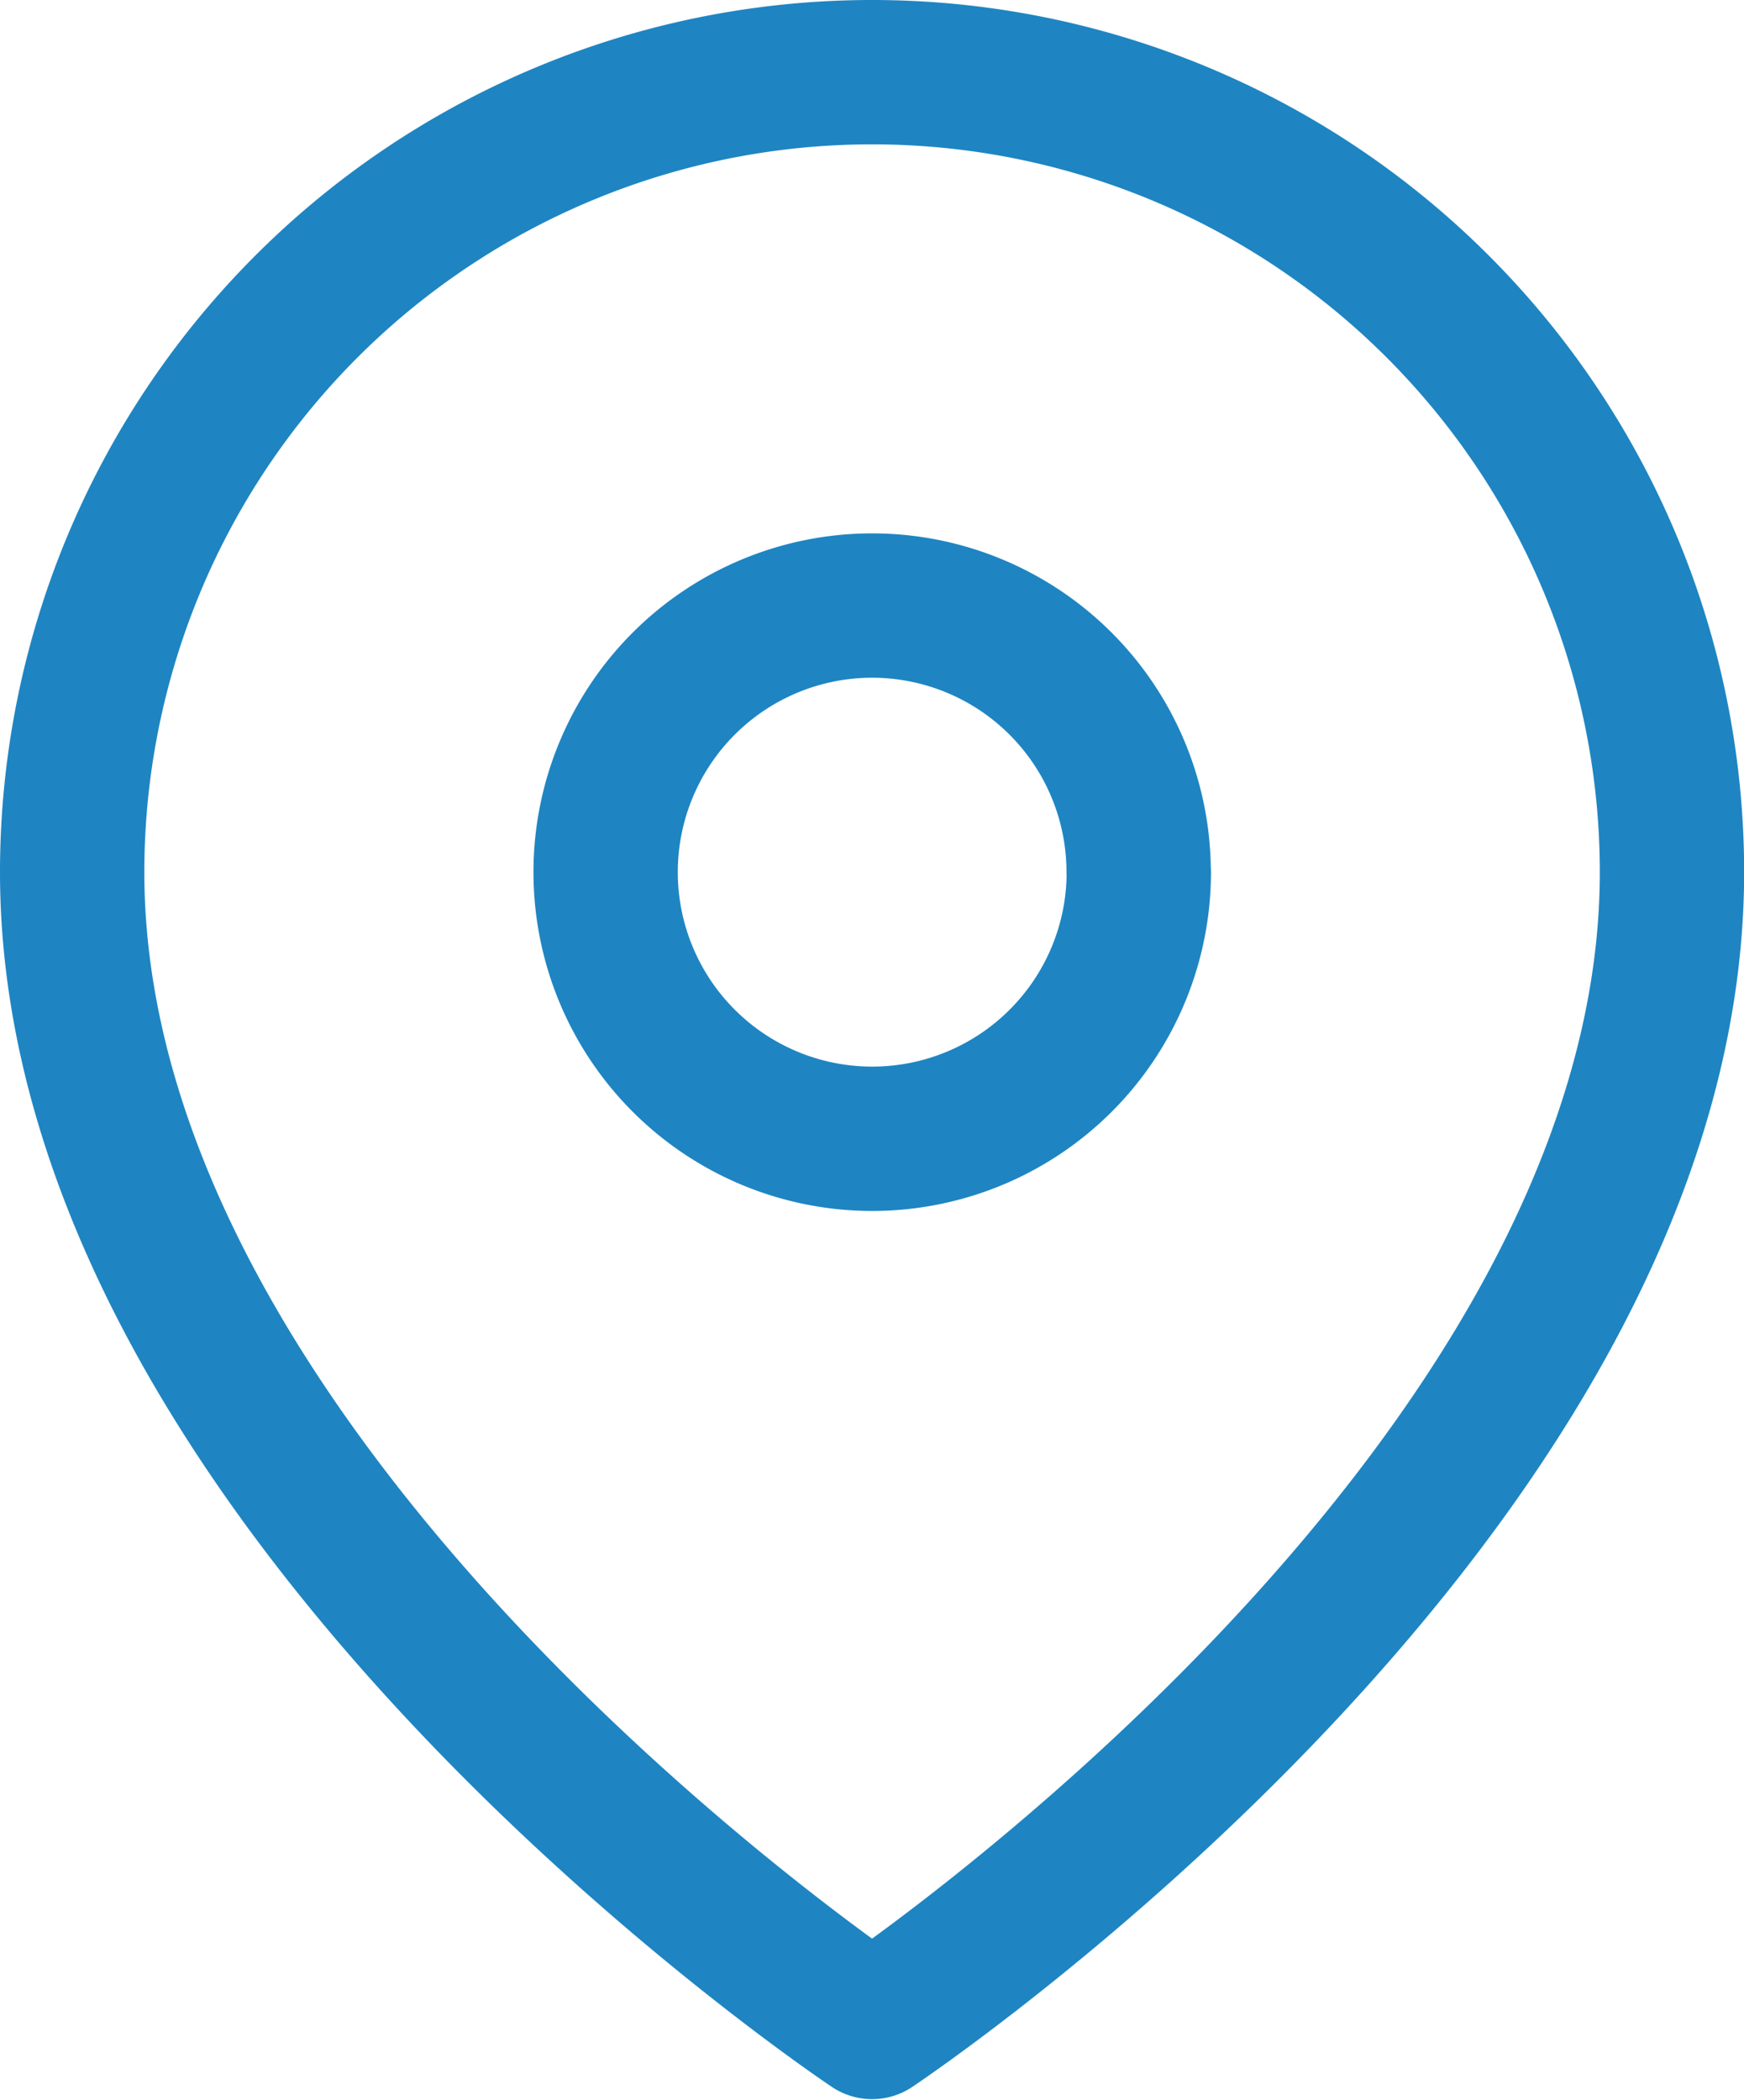
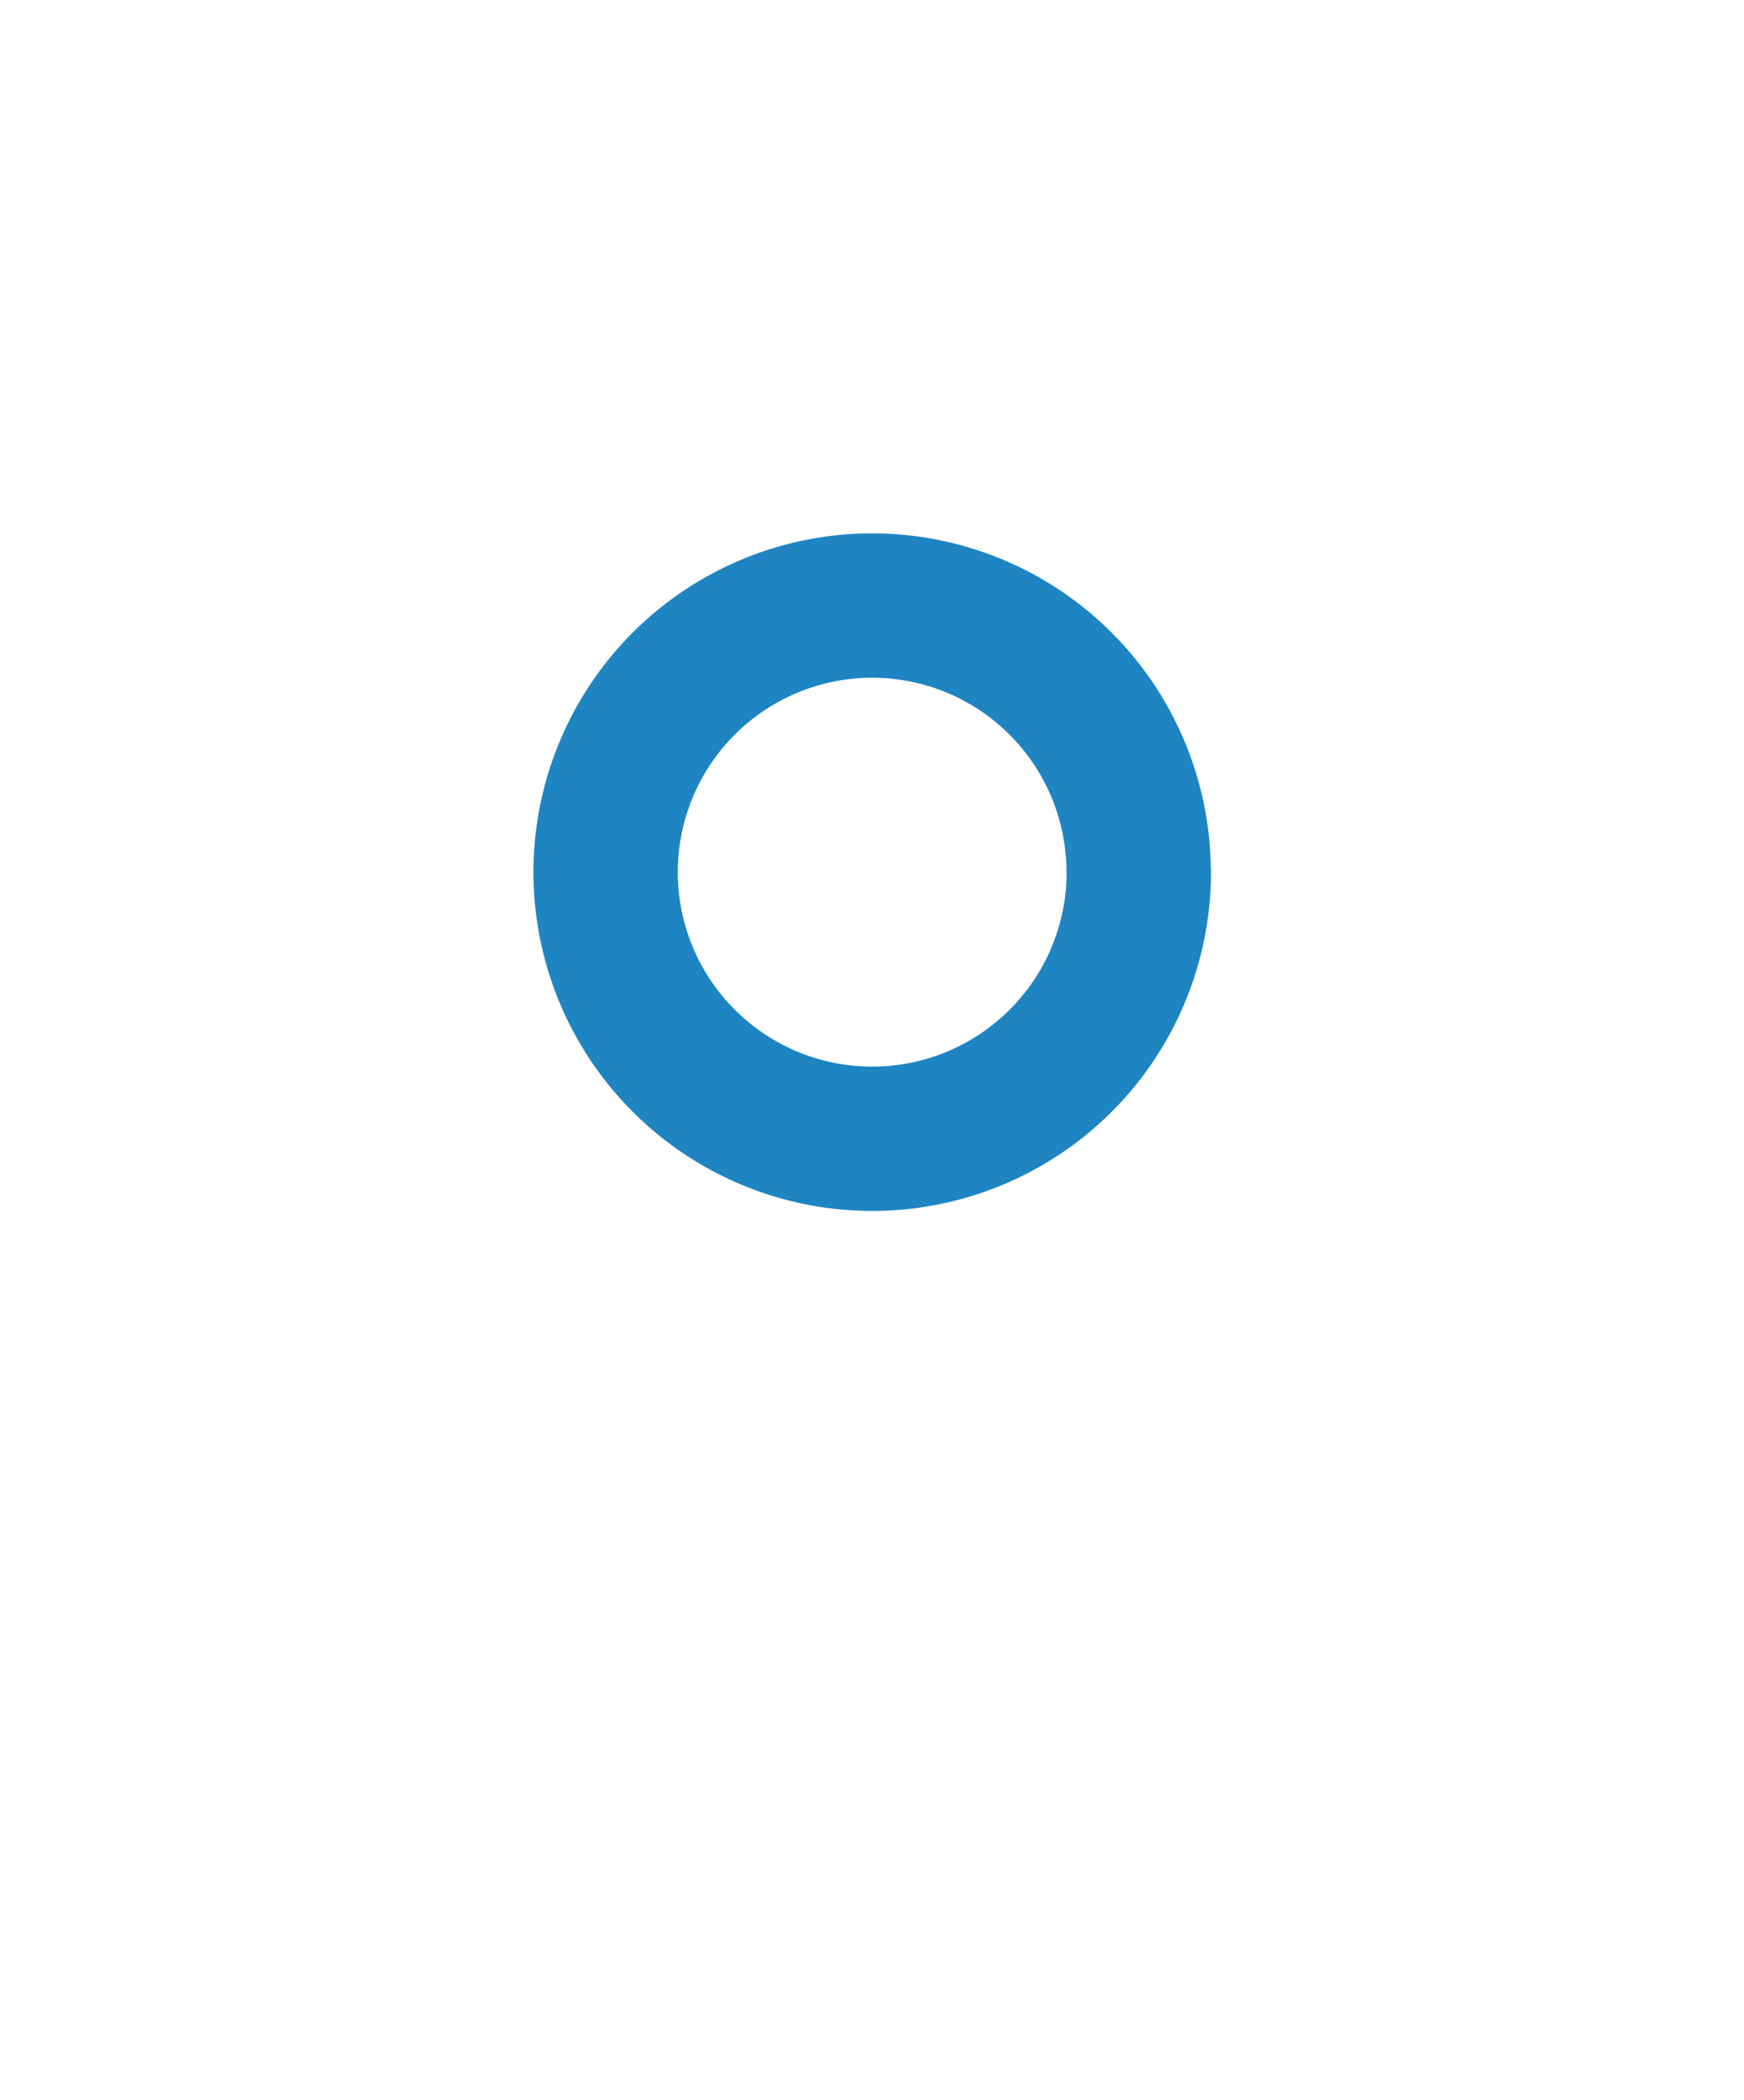
<svg xmlns="http://www.w3.org/2000/svg" width="12.083" height="14.547" viewBox="0 0 12.083 14.547">
  <g id="Icon_feather-map-pin" data-name="Icon feather-map-pin" transform="translate(-4 -1)">
-     <path id="Path_106" data-name="Path 106" d="M15.584,7.042c0,4.31-5.542,8-5.542,8S4.5,11.352,4.5,7.042a5.542,5.542,0,1,1,11.084,0Z" fill="none" stroke="#1e85c2" stroke-linecap="round" stroke-linejoin="round" stroke-width="1" />
    <path id="Path_107" data-name="Path 107" d="M17.195,12.347A1.847,1.847,0,1,1,15.347,10.5a1.847,1.847,0,0,1,1.847,1.847Z" transform="translate(-5.305 -5.305)" fill="none" stroke="#1e85c2" stroke-linecap="round" stroke-linejoin="round" stroke-width="1" />
  </g>
</svg>